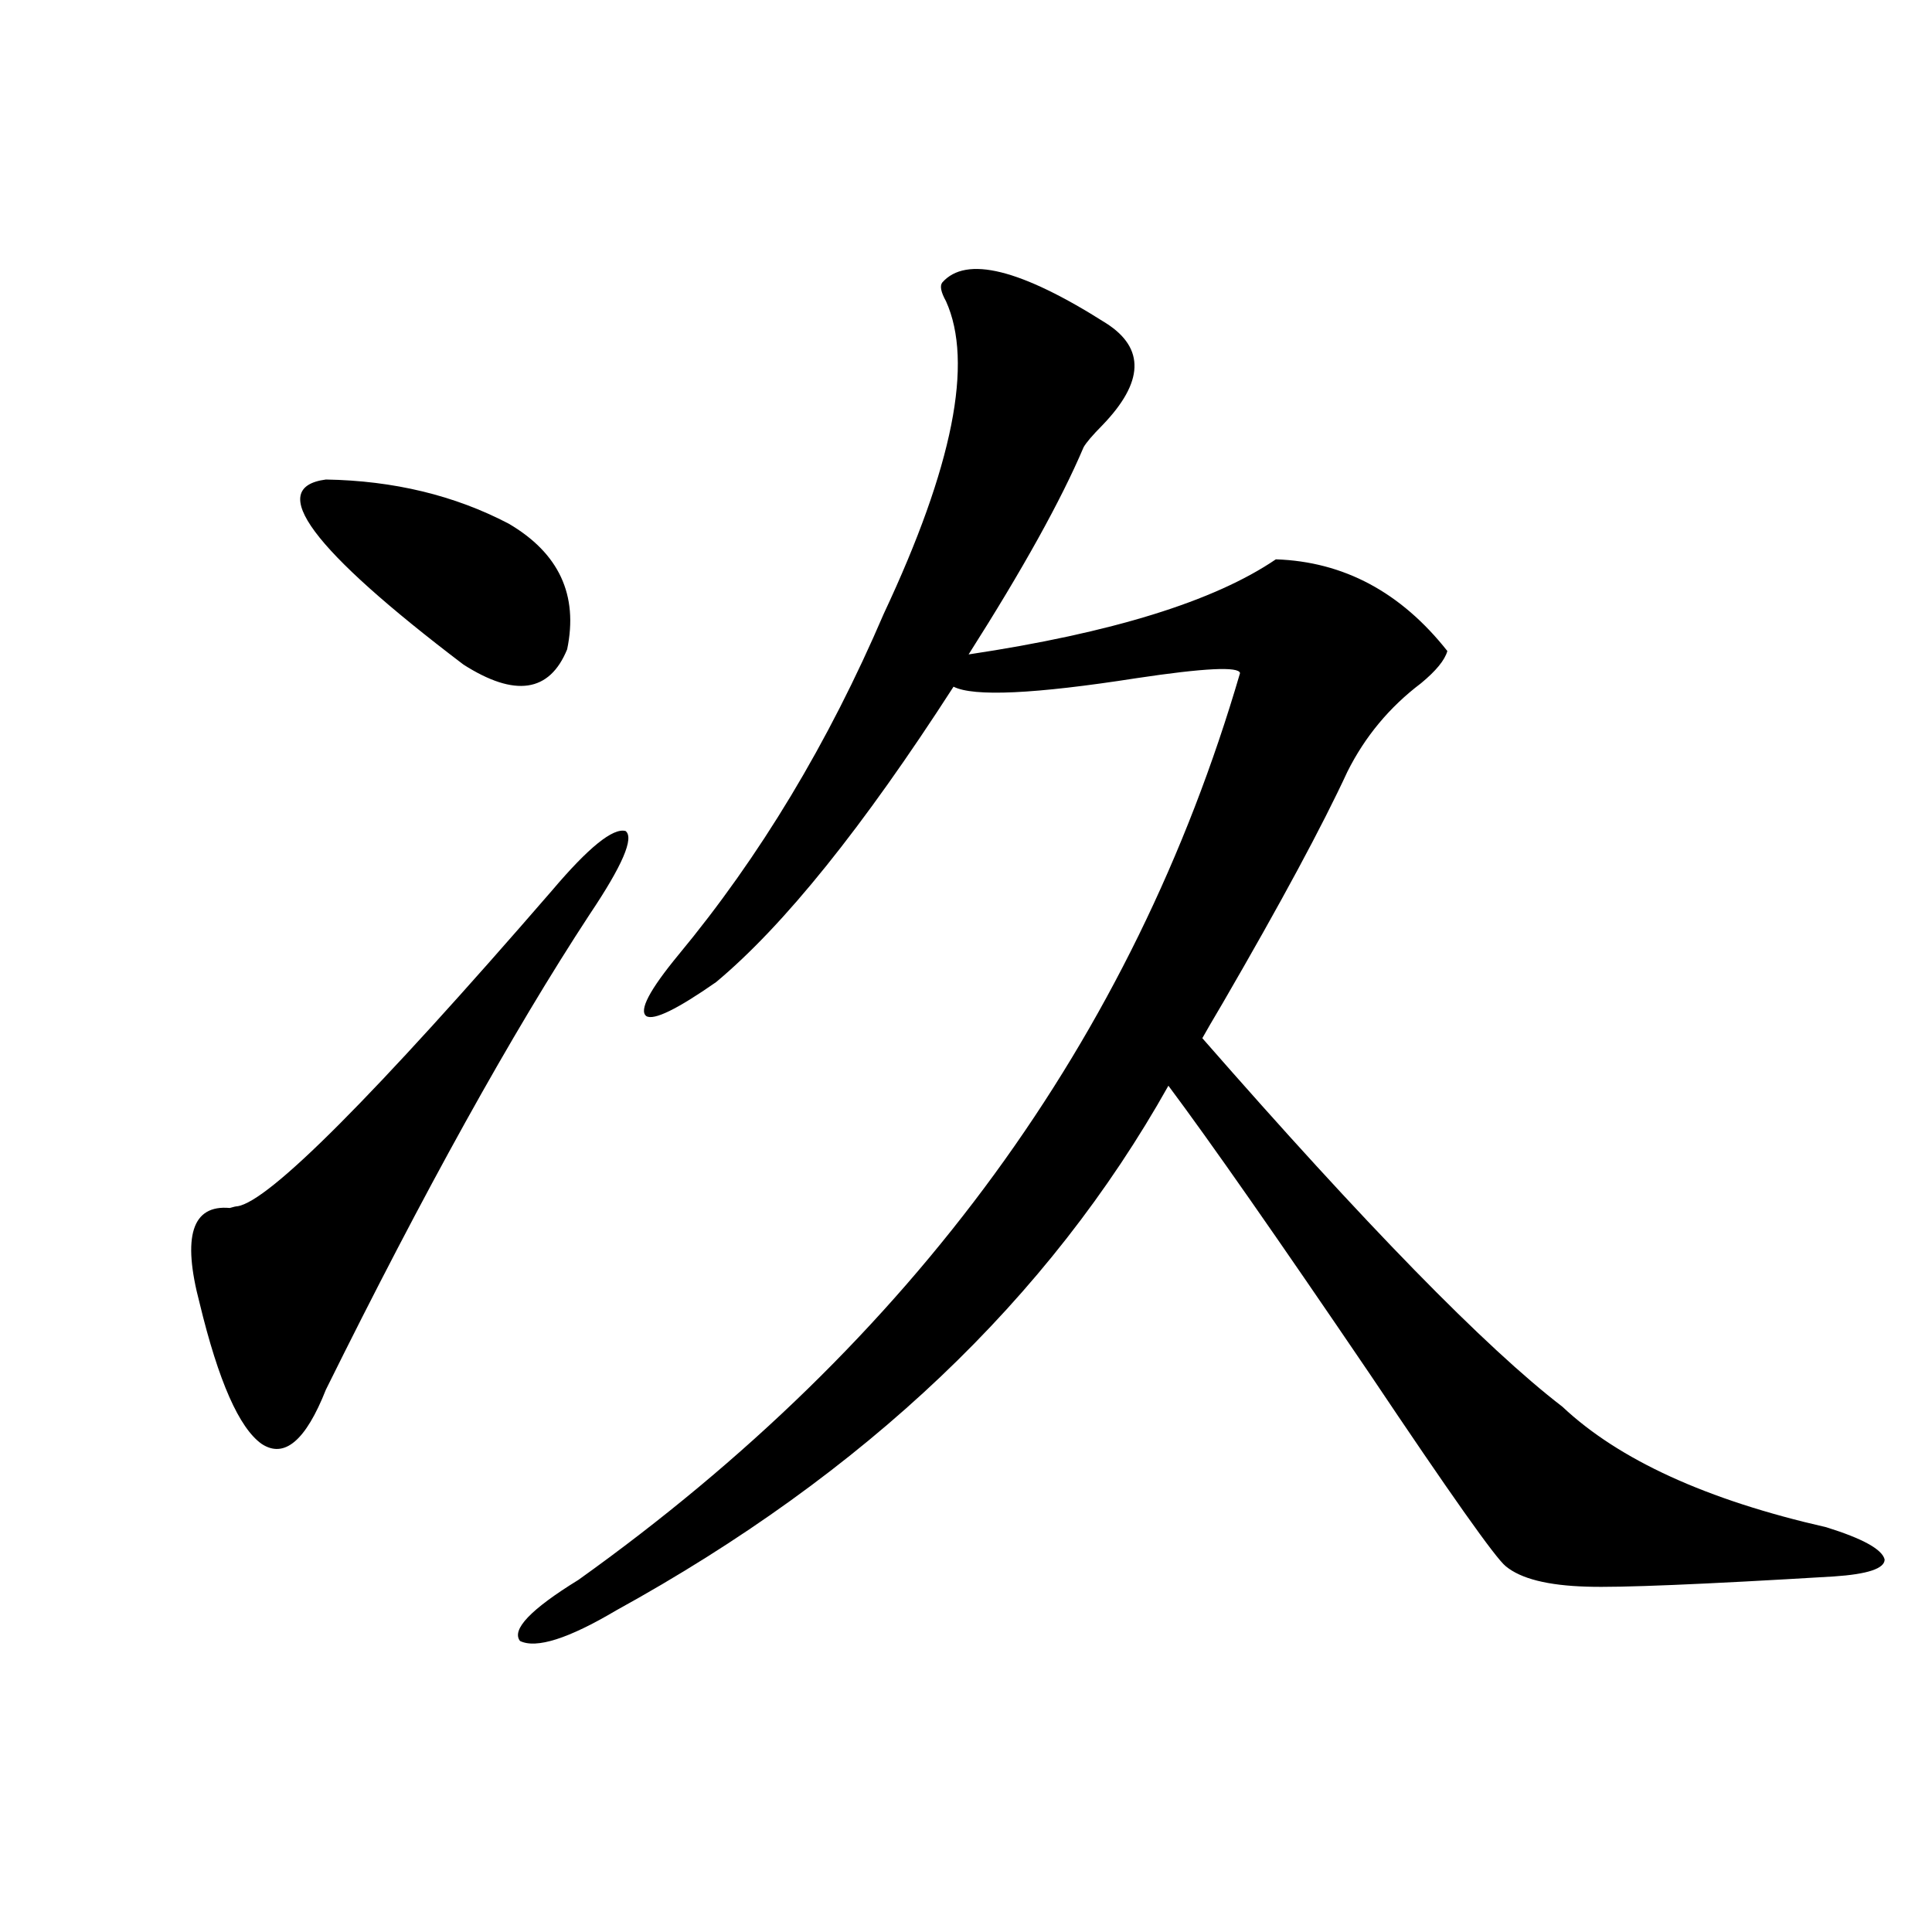
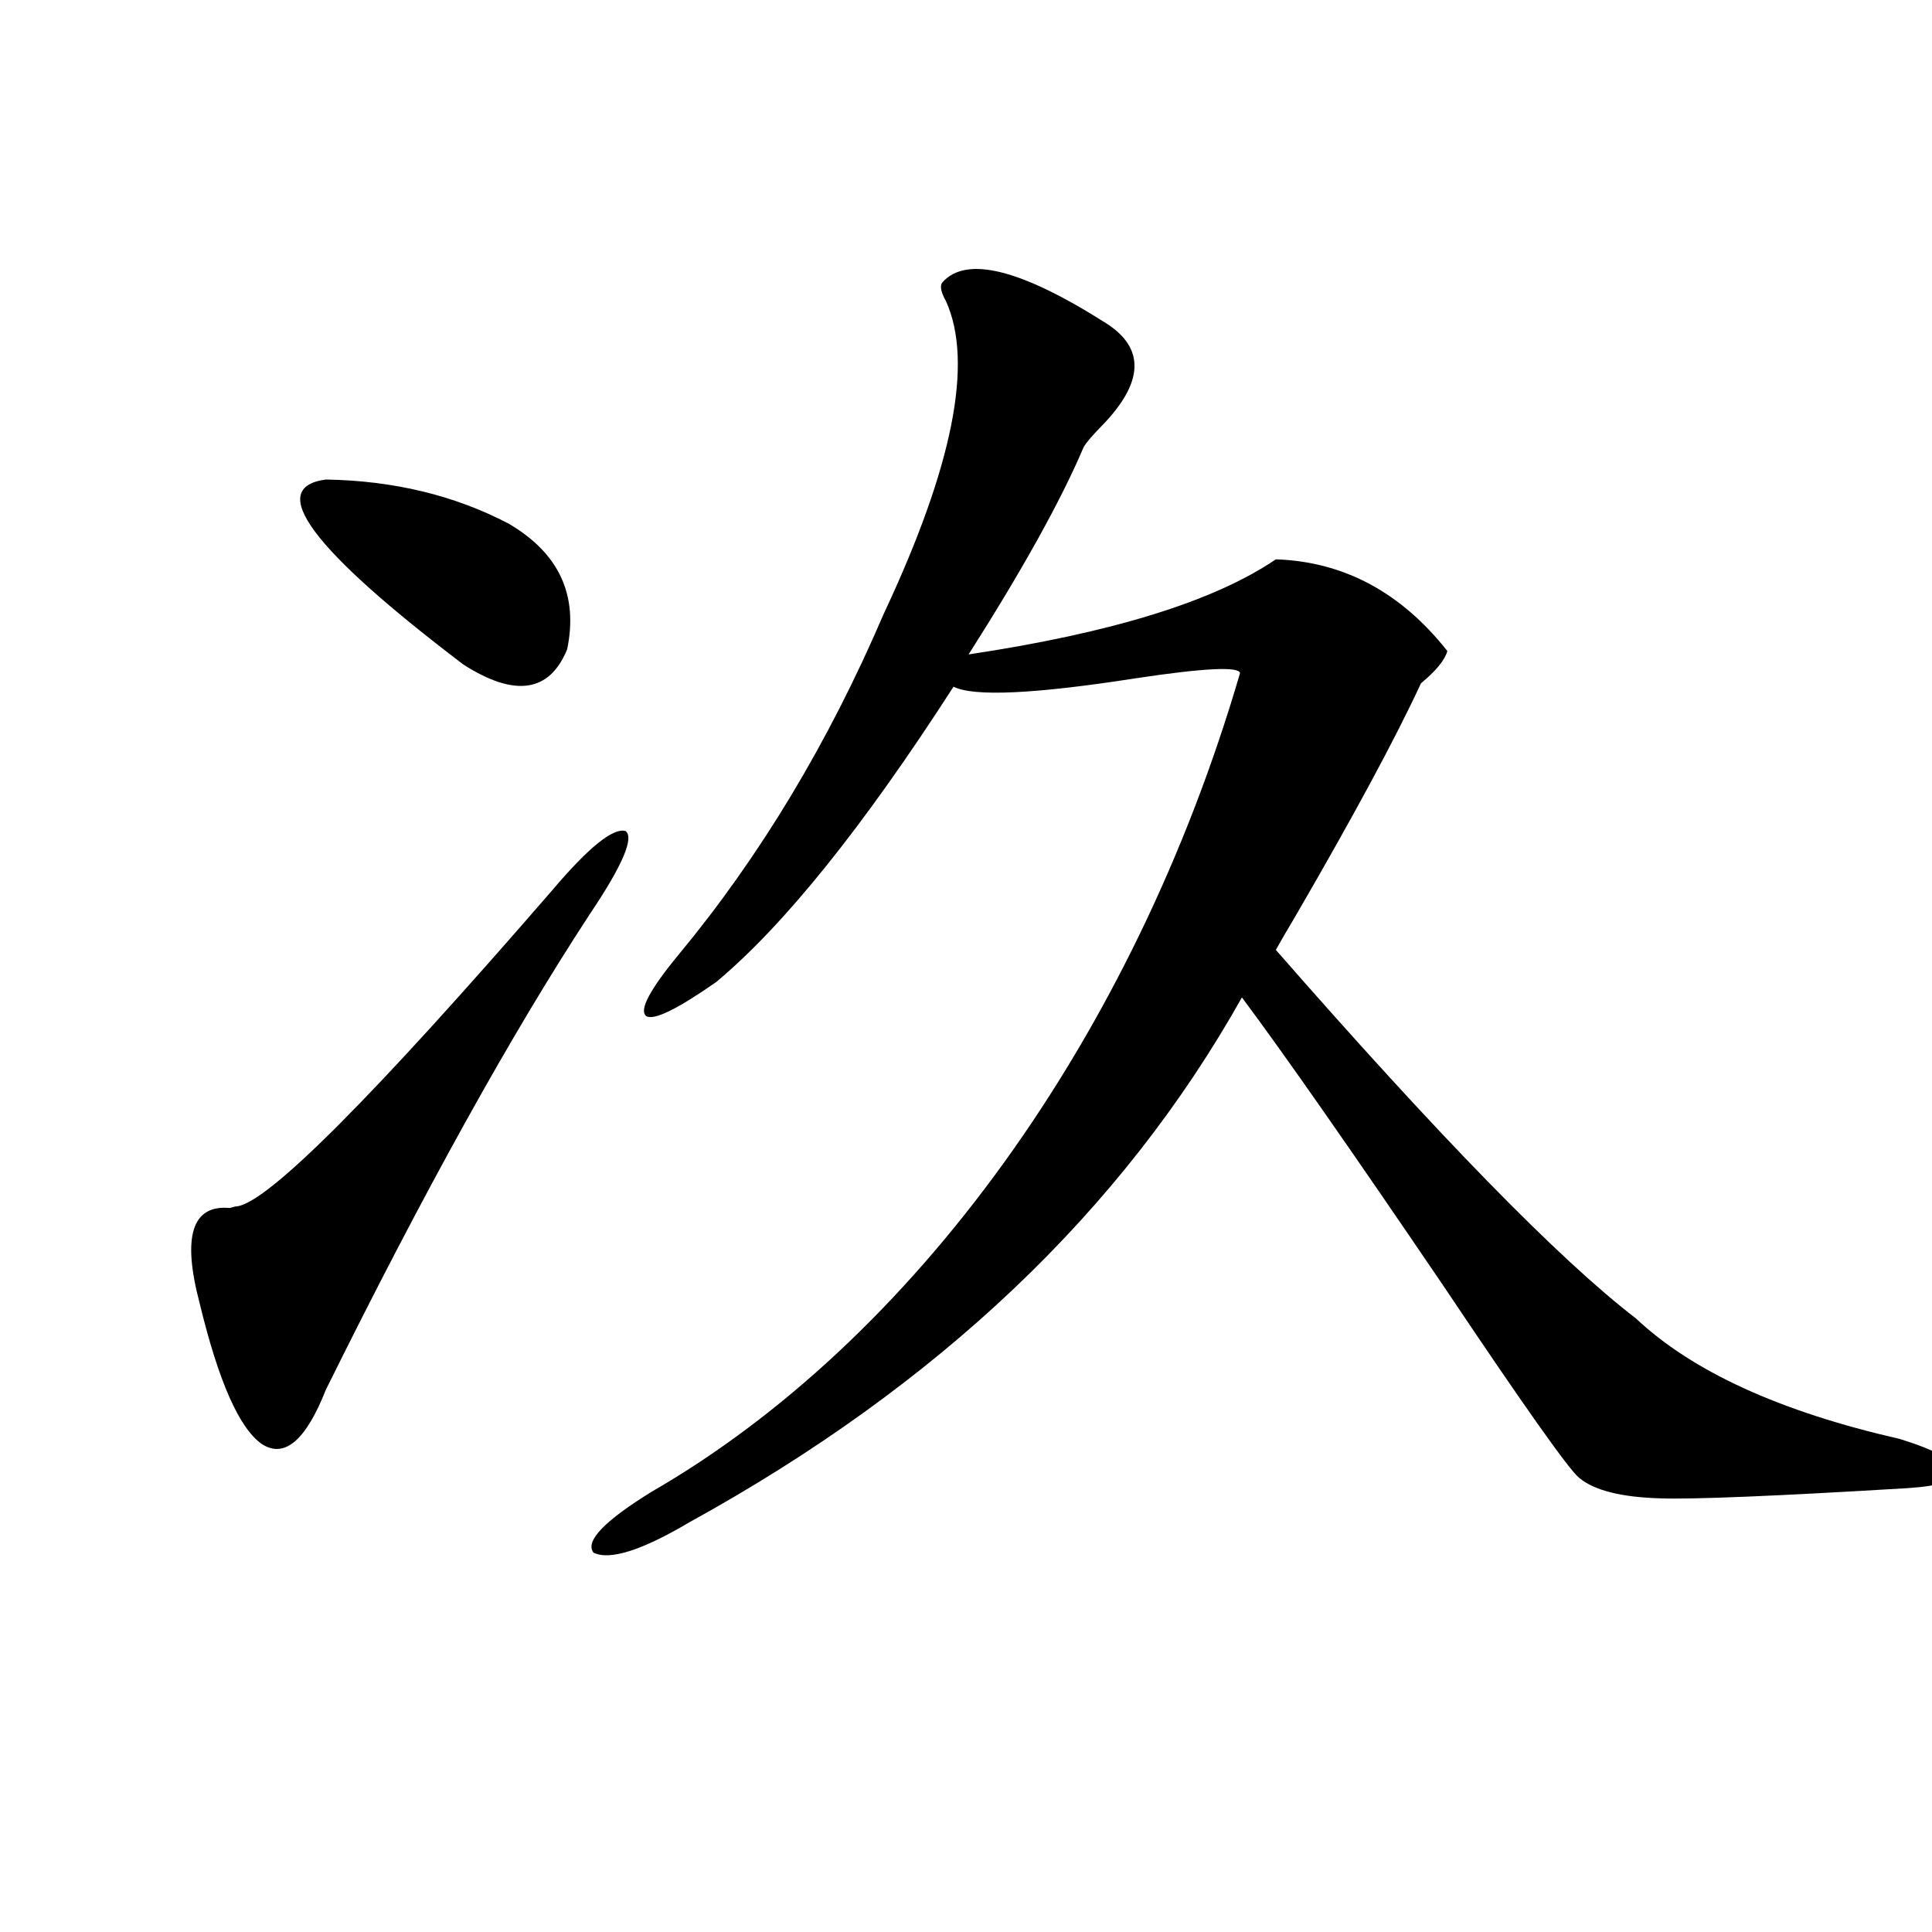
<svg xmlns="http://www.w3.org/2000/svg" version="1.1" id="图层_1" x="0px" y="0px" width="1000px" height="1000px" viewBox="0 0 1000 1000" enable-background="new 0 0 1000 1000" xml:space="preserve">
-   <path d="M285.749,460.895c18.856-22.261,31.539-32.52,38.048-30.762c4.543,3.516-1.631,17.88-18.536,43.066  c-40.334,61.523-85.852,143.563-136.582,246.094c-10.411,26.367-21.463,35.747-33.17,28.125  c-11.707-8.198-22.438-32.52-32.194-72.949c-9.115-34.565-3.902-50.977,15.609-49.219c1.951-0.577,3.247-0.879,3.902-0.879  C139.076,622.036,193.389,567.544,285.749,460.895z M168.679,248.199c-31.219,4.105-7.484,36.035,71.218,95.801  c26.661,17.001,44.542,14.364,53.657-7.91c5.854-28.125-4.237-49.796-30.243-65.039C235.339,256.411,203.8,248.789,168.679,248.199z   M572.571,167.34c20.152,12.895,19.512,30.473-1.951,52.734c-5.213,5.273-8.46,9.091-9.756,11.426  c-11.707,27.548-31.554,63.281-59.511,107.227c74.145-11.124,127.146-27.534,159.021-49.219  c35.121,1.181,64.709,17.001,88.778,47.461c-1.311,4.696-5.854,10.259-13.658,16.699c-16.265,12.305-28.947,27.548-38.048,45.703  c-13.018,28.125-34.48,67.978-64.389,119.531c-5.213,8.789-8.78,14.941-10.731,18.457c84.541,96.68,146.658,160.263,186.337,190.723  c29.268,27.548,74.785,48.34,136.582,62.402c18.856,5.864,28.933,11.426,30.243,16.699c0,4.696-8.78,7.622-26.341,8.789  c-68.291,4.106-110.896,5.864-127.802,5.273c-20.167-0.577-34.146-4.093-41.95-10.547c-5.213-4.093-28.627-37.202-70.242-99.316  c-48.139-70.89-82.925-120.698-104.388-149.414c-61.797,110.165-157.069,200.692-285.847,271.582  c-24.725,14.64-41.31,19.913-49.755,15.82c-4.558-5.864,5.519-16.411,30.243-31.641C472.406,694.106,586.55,537.661,641.838,348.395  c-0.655-3.516-18.536-2.637-53.657,2.637c-52.682,8.212-84.235,9.668-94.632,4.395c-46.828,72.661-87.803,123.638-122.924,152.93  c-20.167,14.063-32.194,19.927-36.097,17.578c-3.902-2.925,1.616-13.472,16.585-31.641c42.271-50.977,77.712-109.863,106.339-176.66  c35.762-76.163,46.493-130.078,32.194-161.719c-2.606-4.684-3.262-7.91-1.951-9.668C500.043,132.184,528.335,139.215,572.571,167.34  z" />
+   <path d="M285.749,460.895c18.856-22.261,31.539-32.52,38.048-30.762c4.543,3.516-1.631,17.88-18.536,43.066  c-40.334,61.523-85.852,143.563-136.582,246.094c-10.411,26.367-21.463,35.747-33.17,28.125  c-11.707-8.198-22.438-32.52-32.194-72.949c-9.115-34.565-3.902-50.977,15.609-49.219c1.951-0.577,3.247-0.879,3.902-0.879  C139.076,622.036,193.389,567.544,285.749,460.895z M168.679,248.199c-31.219,4.105-7.484,36.035,71.218,95.801  c26.661,17.001,44.542,14.364,53.657-7.91c5.854-28.125-4.237-49.796-30.243-65.039C235.339,256.411,203.8,248.789,168.679,248.199z   M572.571,167.34c20.152,12.895,19.512,30.473-1.951,52.734c-5.213,5.273-8.46,9.091-9.756,11.426  c-11.707,27.548-31.554,63.281-59.511,107.227c74.145-11.124,127.146-27.534,159.021-49.219  c35.121,1.181,64.709,17.001,88.778,47.461c-1.311,4.696-5.854,10.259-13.658,16.699c-13.018,28.125-34.48,67.978-64.389,119.531c-5.213,8.789-8.78,14.941-10.731,18.457c84.541,96.68,146.658,160.263,186.337,190.723  c29.268,27.548,74.785,48.34,136.582,62.402c18.856,5.864,28.933,11.426,30.243,16.699c0,4.696-8.78,7.622-26.341,8.789  c-68.291,4.106-110.896,5.864-127.802,5.273c-20.167-0.577-34.146-4.093-41.95-10.547c-5.213-4.093-28.627-37.202-70.242-99.316  c-48.139-70.89-82.925-120.698-104.388-149.414c-61.797,110.165-157.069,200.692-285.847,271.582  c-24.725,14.64-41.31,19.913-49.755,15.82c-4.558-5.864,5.519-16.411,30.243-31.641C472.406,694.106,586.55,537.661,641.838,348.395  c-0.655-3.516-18.536-2.637-53.657,2.637c-52.682,8.212-84.235,9.668-94.632,4.395c-46.828,72.661-87.803,123.638-122.924,152.93  c-20.167,14.063-32.194,19.927-36.097,17.578c-3.902-2.925,1.616-13.472,16.585-31.641c42.271-50.977,77.712-109.863,106.339-176.66  c35.762-76.163,46.493-130.078,32.194-161.719c-2.606-4.684-3.262-7.91-1.951-9.668C500.043,132.184,528.335,139.215,572.571,167.34  z" />
</svg>